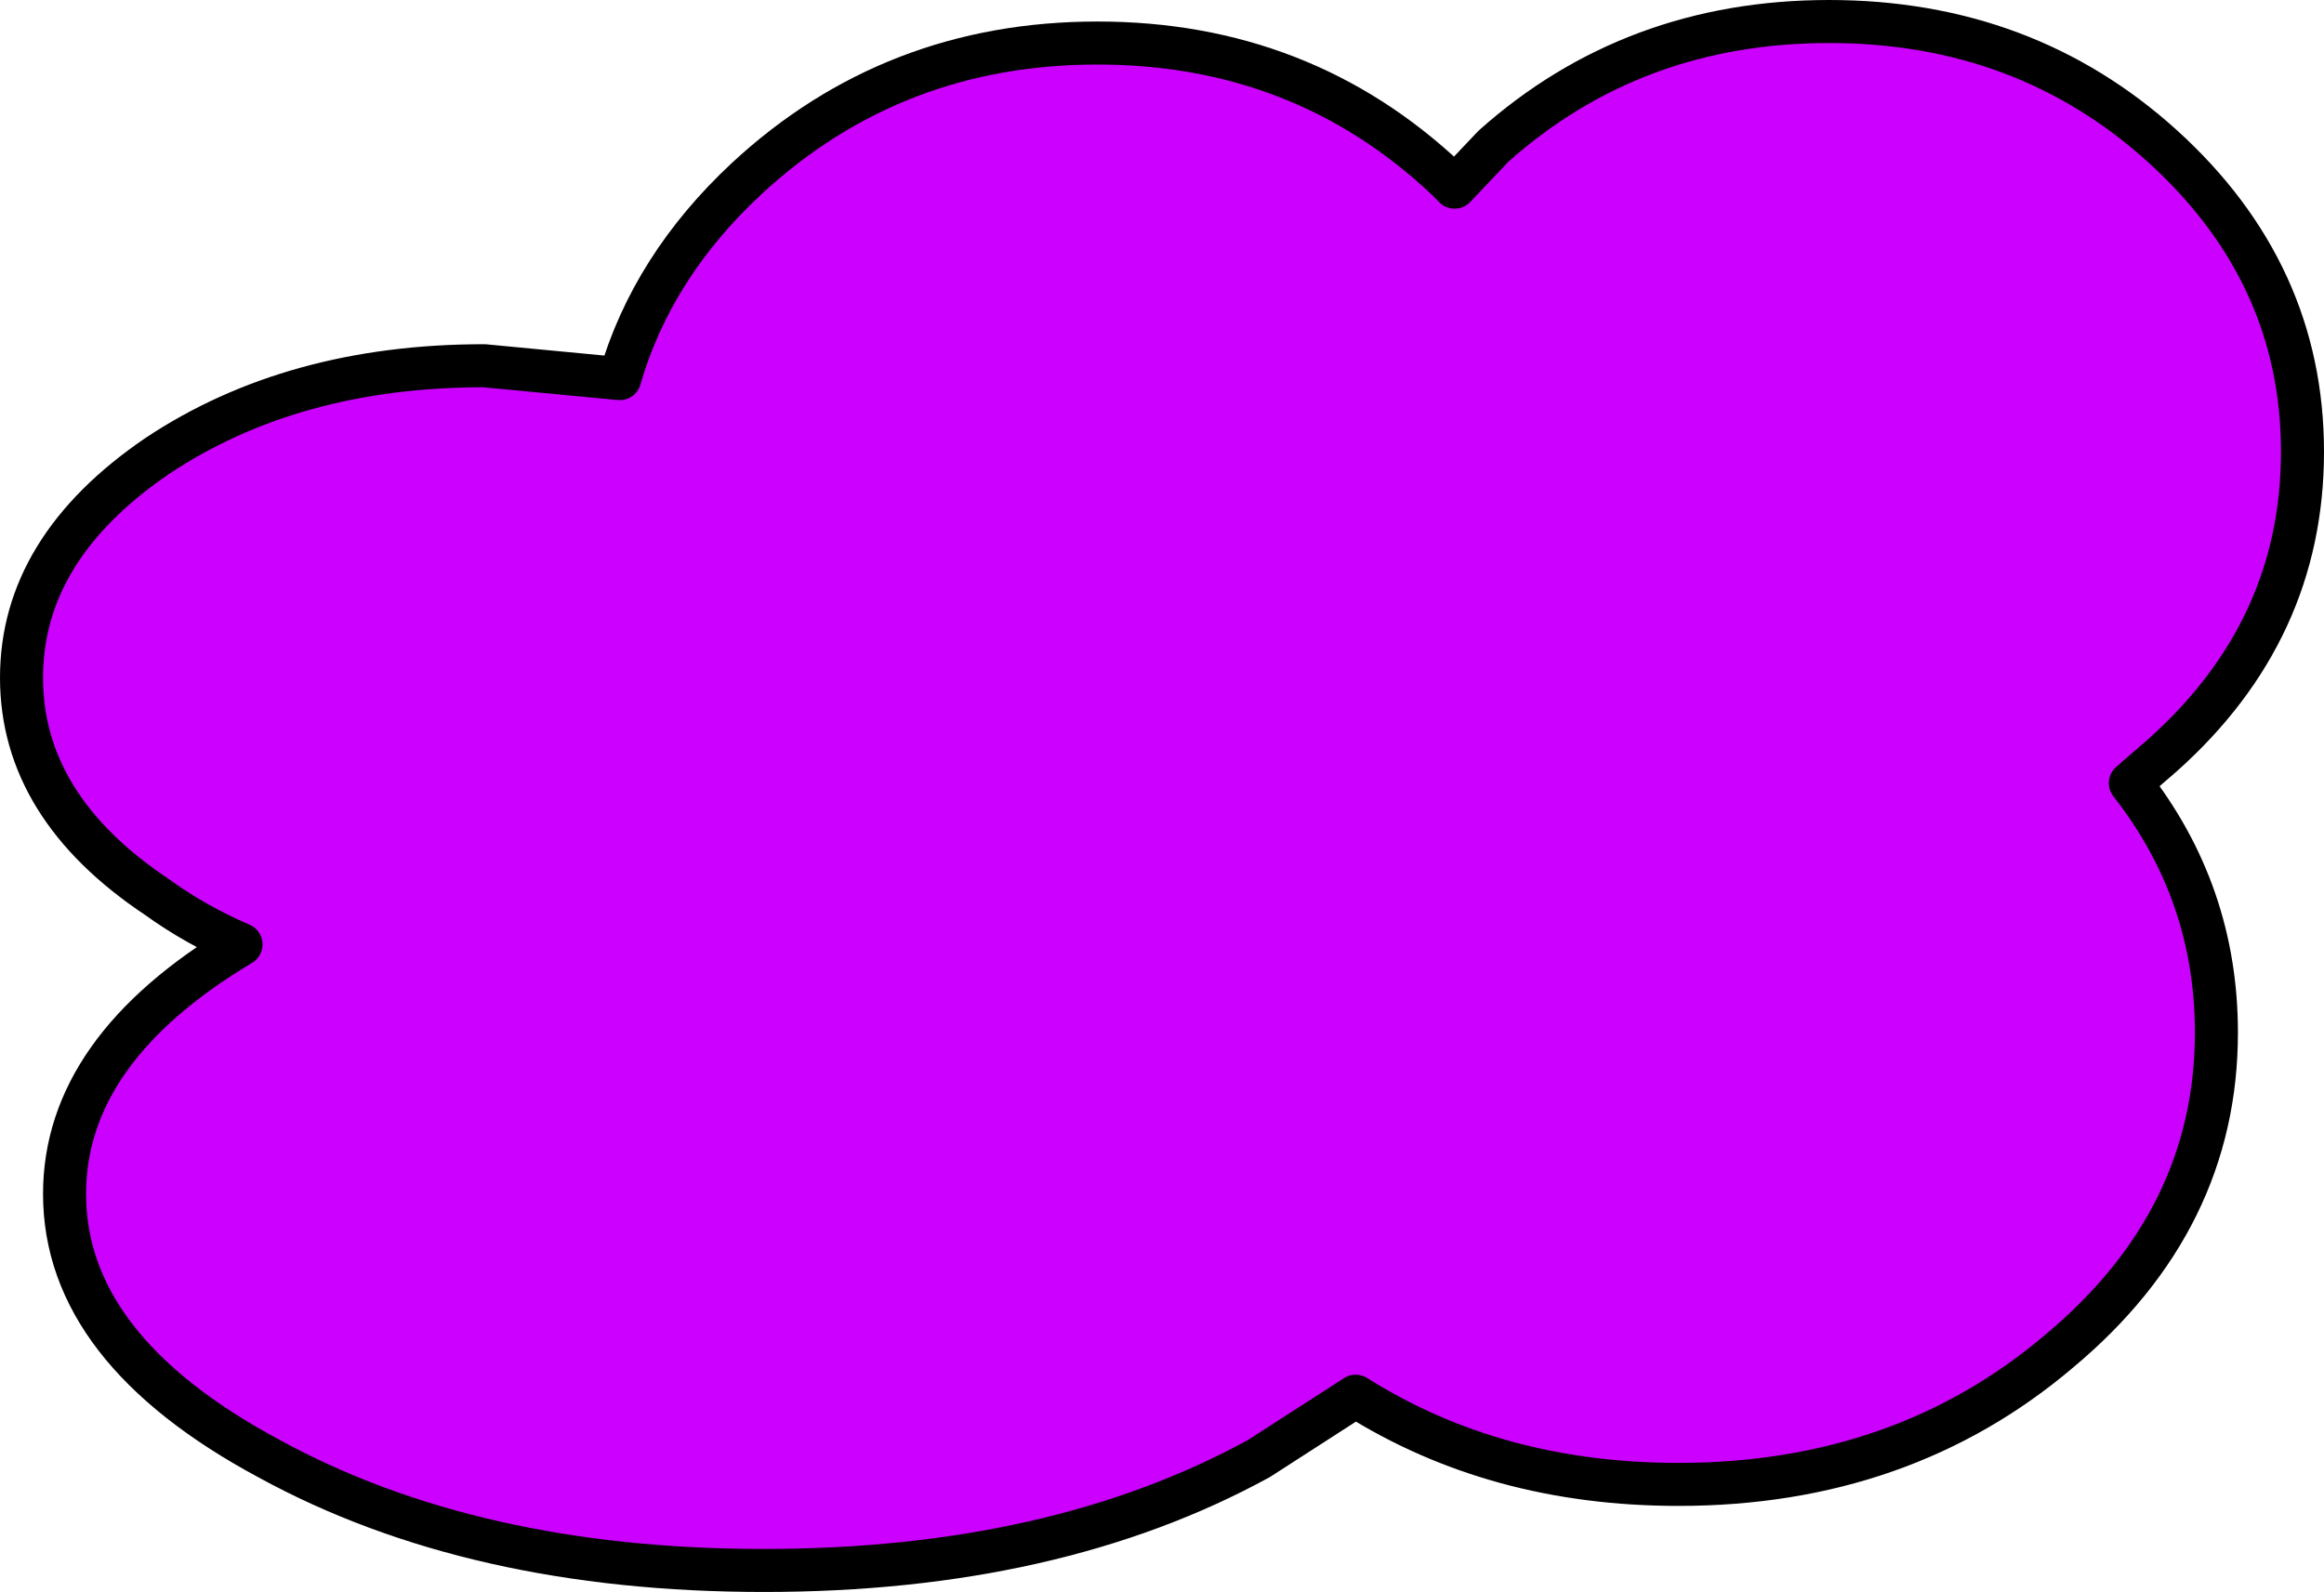
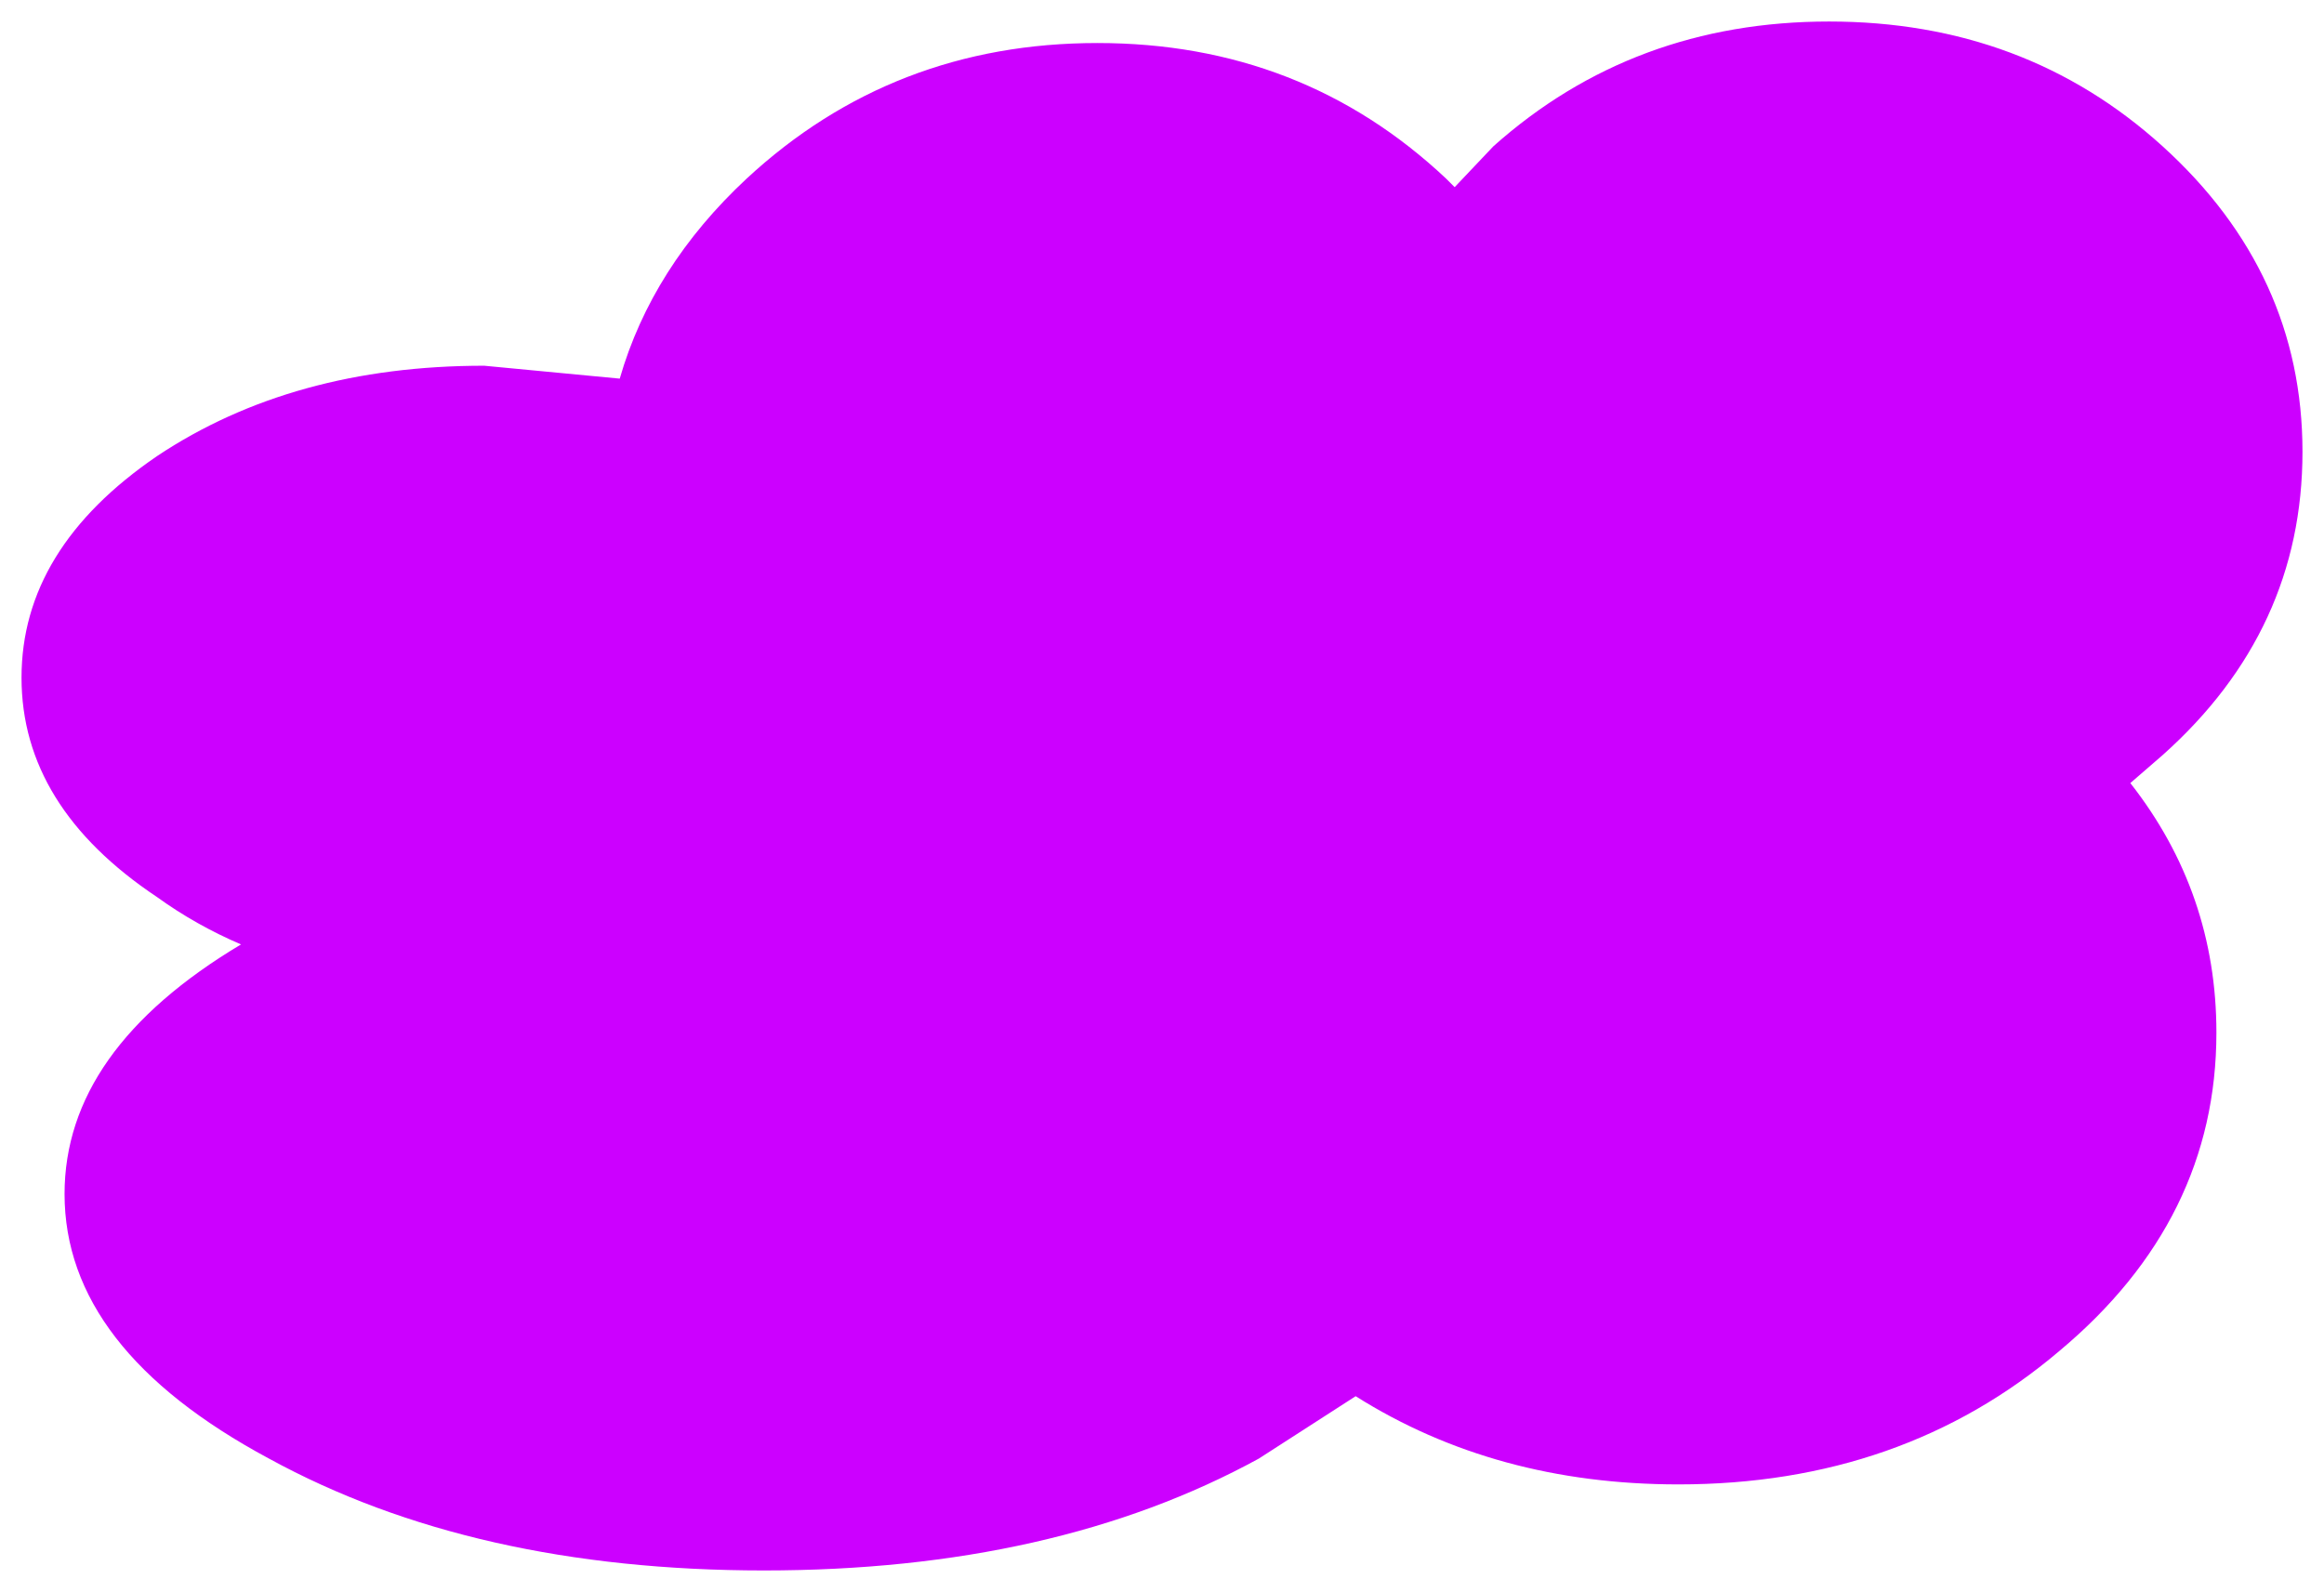
<svg xmlns="http://www.w3.org/2000/svg" height="37.0px" width="54.0px">
  <g transform="matrix(1.0, 0.0, 0.0, 1.0, 27.0, 18.5)">
    <path d="M7.7 -15.1 Q10.95 -18.0 15.5 -18.0 20.05 -18.0 23.25 -15.1 26.5 -12.15 26.5 -8.0 26.5 -3.85 23.25 -0.95 L22.5 -0.3 Q24.5 2.25 24.5 5.5 24.5 9.85 20.85 12.9 17.2 16.0 12.0 16.0 7.75 16.0 4.5 13.95 L2.25 15.4 Q-2.5 18.0 -9.25 18.0 -16.0 18.0 -20.75 15.4 -25.5 12.85 -25.5 9.25 -25.5 5.9 -21.4 3.45 -22.45 3.0 -23.35 2.35 -26.5 0.25 -26.5 -2.75 -26.5 -5.75 -23.35 -7.9 -20.2 -10.0 -15.75 -10.0 L-12.6 -9.7 Q-11.85 -12.3 -9.65 -14.35 -6.25 -17.5 -1.5 -17.5 3.25 -17.5 6.6 -14.35 L6.8 -14.15 7.7 -15.1" fill="#cc00ff" fill-rule="evenodd" stroke="none" />
-     <path d="M7.7 -15.1 Q10.95 -18.0 15.5 -18.0 20.05 -18.0 23.25 -15.1 26.5 -12.15 26.5 -8.0 26.5 -3.85 23.25 -0.95 L22.5 -0.3 Q24.5 2.25 24.5 5.5 24.5 9.85 20.85 12.9 17.2 16.0 12.0 16.0 7.75 16.0 4.5 13.95 L2.25 15.4 Q-2.5 18.0 -9.25 18.0 -16.0 18.0 -20.75 15.4 -25.5 12.85 -25.5 9.25 -25.5 5.9 -21.4 3.45 -22.45 3.0 -23.35 2.35 -26.5 0.25 -26.5 -2.75 -26.5 -5.75 -23.35 -7.9 -20.2 -10.0 -15.75 -10.0 L-12.6 -9.7 Q-11.85 -12.3 -9.65 -14.35 -6.25 -17.5 -1.5 -17.5 3.25 -17.5 6.6 -14.35 L6.8 -14.15 7.7 -15.1 Z" fill="none" stroke="#000000" stroke-linecap="round" stroke-linejoin="round" stroke-width="1.0" />
  </g>
</svg>